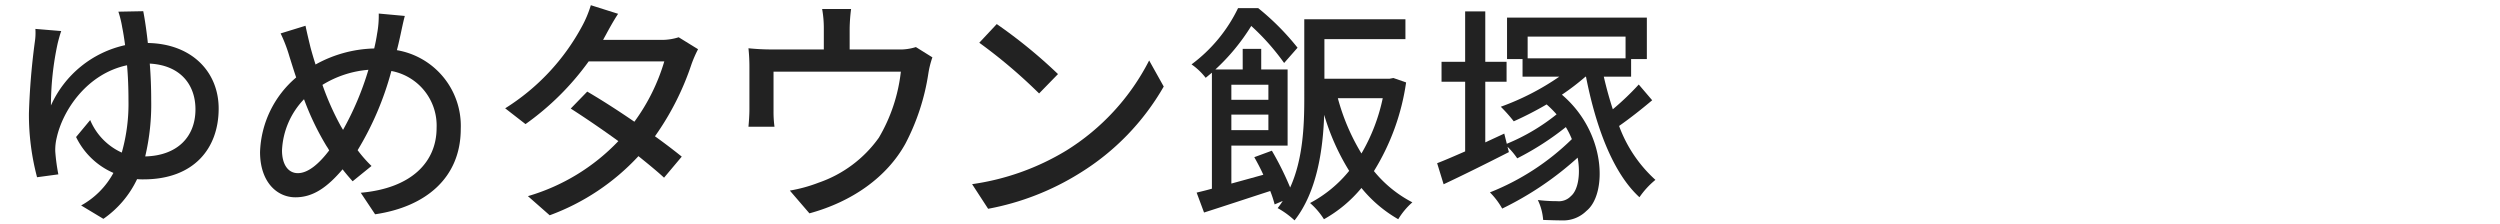
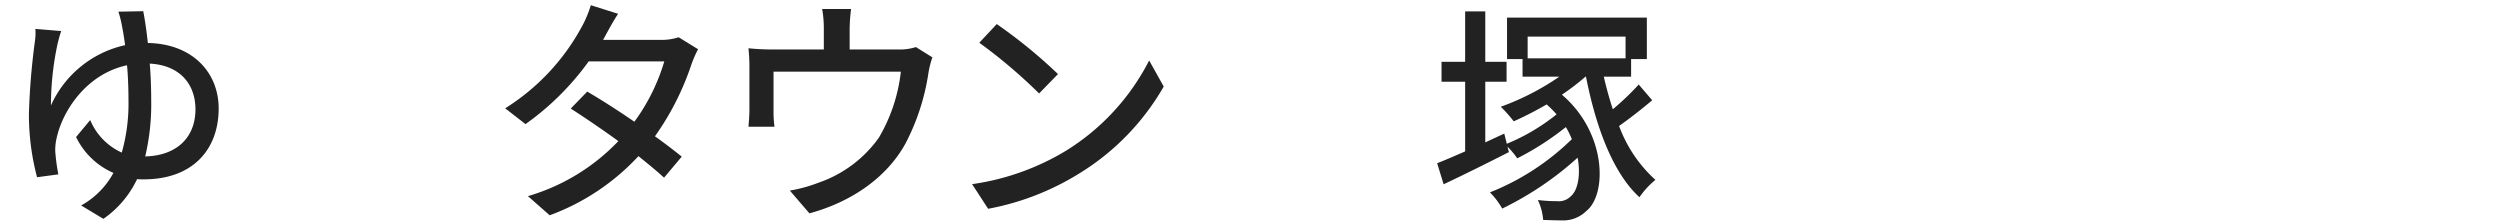
<svg xmlns="http://www.w3.org/2000/svg" id="レイヤー_1" data-name="レイヤー 1" viewBox="0 0 324 29">
  <defs>
    <style>.cls-1{fill:#222;}</style>
  </defs>
  <path class="cls-1" d="M19.162,5.573c5.705.093,9.177,3.751,9.177,8.495,0,5.178-3.224,9.178-9.735,9.178a7.536,7.536,0,0,1-.837-.031A13.055,13.055,0,0,1,13.4,28.362l-2.884-1.736A10.53,10.53,0,0,0,14.7,22.409,9.65,9.65,0,0,1,9.86,17.758l1.829-2.2a8.014,8.014,0,0,0,4.093,4.217,23.18,23.18,0,0,0,.868-6.79c0-1.582-.062-3.132-.186-4.527-5.147,1.086-8.31,5.767-9.115,9.394a6.727,6.727,0,0,0-.187,1.768,24.886,24.886,0,0,0,.4,2.977l-2.759.372a31.648,31.648,0,0,1-1.054-8.279,88.768,88.768,0,0,1,.775-9.333,7.392,7.392,0,0,0,.062-1.612l3.349.279c-.187.528-.341,1.116-.465,1.613a38.325,38.325,0,0,0-.869,8.03,13.8,13.8,0,0,1,9.612-7.814c-.124-.929-.248-1.7-.372-2.294a13.249,13.249,0,0,0-.5-2.046l3.224-.062C18.759,2.441,18.976,3.867,19.162,5.573Zm-.342,14.7c4.032-.092,6.512-2.419,6.512-6.108,0-3.1-1.86-5.7-5.922-5.922.124,1.52.186,3.132.186,4.744A29.3,29.3,0,0,1,18.82,20.269Z" />
-   <path class="cls-1" d="M51.836,4.829c-.124.558-.248,1.115-.4,1.674a9.949,9.949,0,0,1,8.278,10.2c0,6.355-4.558,10.107-11.1,11.068l-1.86-2.79c6.635-.589,9.829-4.03,9.829-8.4A7.194,7.194,0,0,0,50.72,9.2a39.2,39.2,0,0,1-4.372,10.264,16.63,16.63,0,0,0,1.8,2.046L45.7,23.494c-.466-.527-.9-1.024-1.3-1.55-1.985,2.325-3.814,3.627-6.109,3.627-2.449,0-4.589-2.046-4.589-5.859a13.236,13.236,0,0,1,4.682-9.674c-.31-.9-.589-1.83-.868-2.7a19.432,19.432,0,0,0-1.147-3.007l3.225-.992c.185.9.433,1.921.651,2.821.186.682.4,1.426.651,2.2a16.375,16.375,0,0,1,7.6-2.077c.156-.651.28-1.272.372-1.892a12.714,12.714,0,0,0,.217-2.635l3.38.31C52.239,2.875,51.991,4.146,51.836,4.829ZM38.6,22.44c1.364,0,2.79-1.271,4.061-2.946a5.392,5.392,0,0,0-.341-.558A35.023,35.023,0,0,1,39.4,12.859a10.206,10.206,0,0,0-2.852,6.635C36.55,21.293,37.325,22.44,38.6,22.44Zm5.86-5.612a38.17,38.17,0,0,0,3.286-7.782A13.38,13.38,0,0,0,41.79,11a35.062,35.062,0,0,0,2.388,5.363C44.271,16.517,44.363,16.673,44.457,16.828Z" />
  <path class="cls-1" d="M78.5,4.55c-.124.216-.217.4-.341.62h7.472a7.219,7.219,0,0,0,2.326-.341l2.511,1.55A15.633,15.633,0,0,0,89.626,8.3a35.476,35.476,0,0,1-4.744,9.363c1.3.93,2.512,1.86,3.473,2.636l-2.294,2.728c-.869-.807-2.047-1.767-3.318-2.791A29.54,29.54,0,0,1,71.24,27.9l-2.822-2.48a26.388,26.388,0,0,0,11.721-7.132c-2.14-1.55-4.372-3.069-6.171-4.217l2.139-2.2c1.861,1.085,4.032,2.48,6.109,3.906A25.44,25.44,0,0,0,86.092,7.96h-9.8a35.125,35.125,0,0,1-8.186,8.124l-2.635-2.047A28.439,28.439,0,0,0,75.4,3.464,14.521,14.521,0,0,0,76.573.674L80.107,1.79C79.487,2.72,78.836,3.929,78.5,4.55Z" />
  <path class="cls-1" d="M110.115,3.743V6.41h6.263A6.776,6.776,0,0,0,118.7,6.1l2.139,1.333a11.674,11.674,0,0,0-.527,2.11,28.84,28.84,0,0,1-2.976,9.084c-2.388,4.31-6.853,7.5-12.434,9.023L102.364,24.7a19.462,19.462,0,0,0,3.72-1.023,15.938,15.938,0,0,0,7.814-5.83,21.509,21.509,0,0,0,2.852-8.556h-16.5v5.084a14.243,14.243,0,0,0,.124,2.047H97c.062-.652.124-1.551.124-2.233V8.766A23.076,23.076,0,0,0,97,6.255a29.746,29.746,0,0,0,3.007.155h6.76V3.743a14.153,14.153,0,0,0-.217-2.573H110.3A22.175,22.175,0,0,0,110.115,3.743Z" />
-   <path class="cls-1" d="M138.17,19.525A29.529,29.529,0,0,0,148.93,7.836l1.89,3.38A31.7,31.7,0,0,1,139.938,22.44a34.2,34.2,0,0,1-11.876,4.619l-2.077-3.193A32.221,32.221,0,0,0,138.17,19.525ZM137.116,9.6l-2.449,2.512a67.255,67.255,0,0,0-7.752-6.573l2.264-2.419A65.162,65.162,0,0,1,137.116,9.6Z" />
-   <path class="cls-1" d="M182.232,10.683a29.9,29.9,0,0,1-4.17,11.49,15.688,15.688,0,0,0,4.981,4.049,9.21,9.21,0,0,0-1.83,2.19,17.061,17.061,0,0,1-4.77-4.05,17.148,17.148,0,0,1-4.86,4.05,9.379,9.379,0,0,0-1.8-2.1,16.382,16.382,0,0,0,5.07-4.17,29.648,29.648,0,0,1-3.24-7.259c-.15,4.5-.929,9.99-3.84,13.679a10.789,10.789,0,0,0-2.19-1.59,10.215,10.215,0,0,0,.66-.929l-1.05.449a14.522,14.522,0,0,0-.57-1.739c-3.06.99-6.119,2.009-8.579,2.79l-.96-2.58c.6-.151,1.26-.3,1.979-.51V9.423c-.269.211-.54.45-.809.66a8.336,8.336,0,0,0-1.83-1.739,19.775,19.775,0,0,0,6.029-7.291h2.61a32.752,32.752,0,0,1,5.1,5.13l-1.74,1.98a30.1,30.1,0,0,0-4.26-4.8A26.756,26.756,0,0,1,157.514,9h3.54V6.333h2.4V9h3.42v9.87h-7.289v4.92c1.319-.361,2.729-.75,4.14-1.141-.361-.809-.781-1.59-1.17-2.279l2.279-.84a38.964,38.964,0,0,1,2.37,4.77c1.651-3.63,1.83-7.98,1.83-11.46V2.493h13.11v2.58h-10.5V10.2h8.46l.48-.09Zm-22.648.3v1.95h4.8v-1.95Zm4.8,5.88v-2.01h-4.8v2.01Zm9-4.14a27.487,27.487,0,0,0,3.06,7.169,23.81,23.81,0,0,0,2.76-7.169Z" />
+   <path class="cls-1" d="M138.17,19.525A29.529,29.529,0,0,0,148.93,7.836l1.89,3.38A31.7,31.7,0,0,1,139.938,22.44a34.2,34.2,0,0,1-11.876,4.619l-2.077-3.193A32.221,32.221,0,0,0,138.17,19.525ZM137.116,9.6l-2.449,2.512a67.255,67.255,0,0,0-7.752-6.573l2.264-2.419A65.162,65.162,0,0,1,137.116,9.6" />
  <path class="cls-1" d="M214.123,12.993c-1.351,1.14-2.91,2.37-4.29,3.33a17.57,17.57,0,0,0,4.71,6.989,10.665,10.665,0,0,0-2.07,2.25c-3.48-3.179-5.67-9.209-6.93-15.629h-.06a31.521,31.521,0,0,1-3.06,2.34c5.79,4.92,5.88,12.9,3.18,15.06a4.272,4.272,0,0,1-3.24,1.229c-.63,0-1.5-.03-2.37-.059a7.153,7.153,0,0,0-.69-2.58,20.994,20.994,0,0,0,2.52.149,2.139,2.139,0,0,0,1.77-.659c.87-.721,1.29-2.67.87-4.981a41.542,41.542,0,0,1-9.779,6.6,9.517,9.517,0,0,0-1.59-2.1,32.023,32.023,0,0,0,10.619-6.9,10.876,10.876,0,0,0-.78-1.561,36.712,36.712,0,0,1-6.3,4.05,9.341,9.341,0,0,0-1.261-1.5l.181.691c-2.88,1.469-5.97,3-8.46,4.17l-.84-2.73c1.019-.391,2.25-.931,3.63-1.53V10.594h-3.06V8.013h3.06V1.473h2.609v6.54h2.76v2.581h-2.76v7.859l2.46-1.14.33,1.32a26.108,26.108,0,0,0,6.45-3.81,13.086,13.086,0,0,0-1.29-1.29,44.24,44.24,0,0,1-4.259,2.189,19.7,19.7,0,0,0-1.68-1.889,33.014,33.014,0,0,0,7.589-3.9h-4.77V7.653h-2.01V2.283h18.12v5.37h-2.04v2.28h-3.54q.495,2.16,1.169,4.23a34.917,34.917,0,0,0,3.361-3.21Zm-16.14-8.25v2.82h12.69V4.743Z" />
</svg>